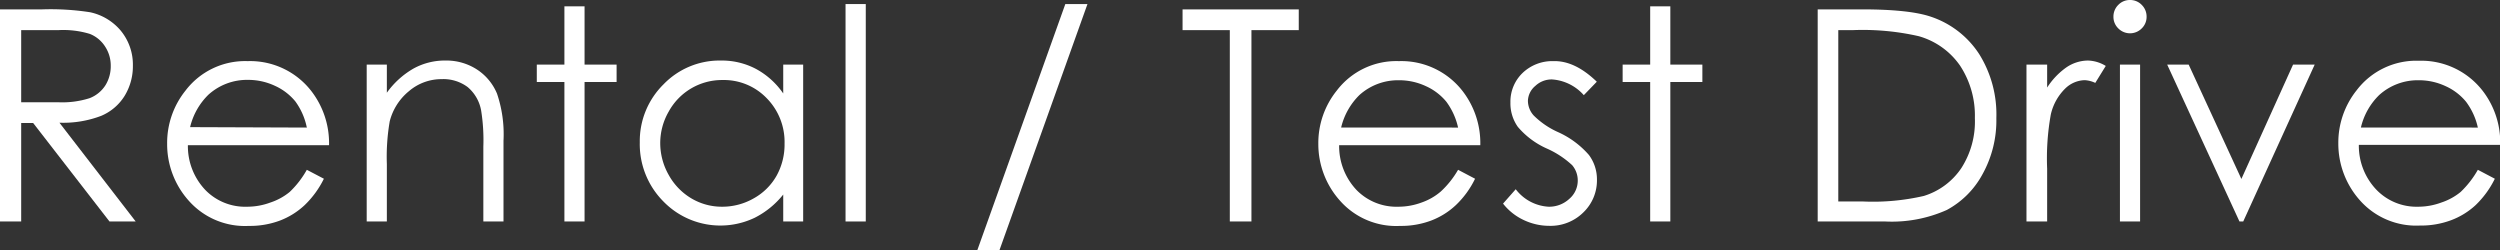
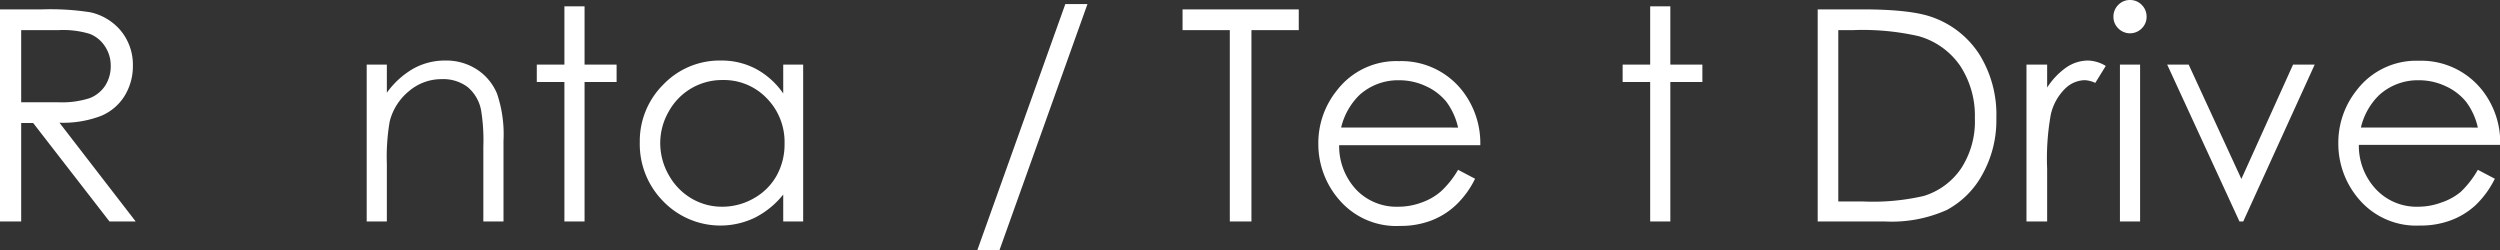
<svg xmlns="http://www.w3.org/2000/svg" viewBox="0 0 338.63 33.91">
  <rect x="0" y="0" width="338.63" height="33.91" fill="#333333" stroke="none" />
  <defs>
    <style>.cls-1{fill:#fff;}</style>
  </defs>
  <title>アセット 8</title>
  <g id="レイヤー_2" data-name="レイヤー 2">
    <g id="テキスト">
      <path class="cls-1" d="M0,1.27H5.72a34.9,34.9,0,0,1,6.49.39,7.44,7.44,0,0,1,4.16,2.51A7.24,7.24,0,0,1,18,8.92,7.69,7.69,0,0,1,16.87,13a6.85,6.85,0,0,1-3.16,2.69,14.35,14.35,0,0,1-5.66.93L18.38,30H14.83L4.49,16.66H2.87V30H0ZM2.87,4.08v9.77l5,0a12.18,12.18,0,0,0,4.26-.55,4.43,4.43,0,0,0,2.15-1.75A4.88,4.88,0,0,0,15,8.91a4.67,4.67,0,0,0-.78-2.63,4.35,4.35,0,0,0-2.06-1.69,12.36,12.36,0,0,0-4.22-.51Z" />
-       <path class="cls-1" d="M41.56,23l2.31,1.21a12.68,12.68,0,0,1-2.62,3.59,10.24,10.24,0,0,1-3.34,2.08,11.62,11.62,0,0,1-4.21.72,10.16,10.16,0,0,1-8.13-3.41,11.47,11.47,0,0,1-2.93-7.71,11.32,11.32,0,0,1,2.48-7.2,10.14,10.14,0,0,1,8.42-4,10.49,10.49,0,0,1,8.68,4.12,11.54,11.54,0,0,1,2.35,7.27H25.45a8.62,8.62,0,0,0,2.37,6.07A7.52,7.52,0,0,0,33.47,28a9,9,0,0,0,3.16-.57A8.12,8.12,0,0,0,39.24,26,12.68,12.68,0,0,0,41.56,23Zm0-5.72A9,9,0,0,0,40,13.73a7.64,7.64,0,0,0-2.77-2.11,8.53,8.53,0,0,0-3.62-.8,7.79,7.79,0,0,0-5.37,2,9.06,9.06,0,0,0-2.49,4.4Z" />
      <path class="cls-1" d="M49.67,8.75H52.4v3.81A11.44,11.44,0,0,1,56,9.29,8.81,8.81,0,0,1,60.37,8.2,7.59,7.59,0,0,1,64.6,9.41a7.19,7.19,0,0,1,2.72,3.27,17.09,17.09,0,0,1,.88,6.38V30H65.47V19.86a25.35,25.35,0,0,0-.3-4.9,5.38,5.38,0,0,0-1.83-3.17,5.5,5.5,0,0,0-3.51-1.07,6.77,6.77,0,0,0-4.45,1.64,7.72,7.72,0,0,0-2.59,4.07,28.25,28.25,0,0,0-.39,5.78V30H49.67Z" />
      <path class="cls-1" d="M76.45.86h2.73V8.75h4.34v2.36H79.18V30H76.45V11.11H72.71V8.75h3.74Z" />
      <path class="cls-1" d="M108.79,8.75V30h-2.7V26.35a11.68,11.68,0,0,1-3.85,3.14,10.77,10.77,0,0,1-12.39-2.21,11,11,0,0,1-3.19-8,10.79,10.79,0,0,1,3.22-7.86A10.54,10.54,0,0,1,97.64,8.2a9.92,9.92,0,0,1,4.73,1.12,10.57,10.57,0,0,1,3.72,3.34V8.75ZM97.86,10.84a8.23,8.23,0,0,0-7.28,4.27,8.55,8.55,0,0,0-1.15,4.29,8.74,8.74,0,0,0,1.15,4.3,8.41,8.41,0,0,0,3.1,3.19A8.07,8.07,0,0,0,97.84,28a8.56,8.56,0,0,0,4.25-1.13,8,8,0,0,0,3.1-3.07,8.72,8.72,0,0,0,1.08-4.35,8.44,8.44,0,0,0-2.43-6.16A8.05,8.05,0,0,0,97.86,10.84Z" />
-       <path class="cls-1" d="M114.53.55h2.74V30h-2.74Z" />
      <path class="cls-1" d="M147.3.55,135.37,33.91h-3L144.3.55Z" />
      <path class="cls-1" d="M160.18,4.08V1.27h15.74V4.08h-6.41V30h-2.93V4.08Z" />
      <path class="cls-1" d="M197.5,23l2.3,1.21a12.31,12.31,0,0,1-2.62,3.59,10.13,10.13,0,0,1-3.34,2.08,11.56,11.56,0,0,1-4.2.72,10.15,10.15,0,0,1-8.13-3.41,11.48,11.48,0,0,1-2.94-7.71,11.33,11.33,0,0,1,2.49-7.2,10.13,10.13,0,0,1,8.42-4,10.49,10.49,0,0,1,8.68,4.12,11.54,11.54,0,0,1,2.35,7.27H181.39a8.66,8.66,0,0,0,2.36,6.07A7.55,7.55,0,0,0,189.4,28a9,9,0,0,0,3.16-.57,8,8,0,0,0,2.61-1.5A12.42,12.42,0,0,0,197.5,23Zm0-5.72a9.25,9.25,0,0,0-1.59-3.5,7.64,7.64,0,0,0-2.77-2.11,8.53,8.53,0,0,0-3.62-.8,7.81,7.81,0,0,0-5.38,2,9.13,9.13,0,0,0-2.48,4.4Z" />
-       <path class="cls-1" d="M216.29,11.07l-1.76,1.82a6.31,6.31,0,0,0-4.29-2.13,3.21,3.21,0,0,0-2.28.88,2.73,2.73,0,0,0-1,2,3,3,0,0,0,.78,2,11.1,11.1,0,0,0,3.29,2.25A12.12,12.12,0,0,1,215.23,21a5.53,5.53,0,0,1,1.08,3.34,6,6,0,0,1-1.84,4.43,6.3,6.3,0,0,1-4.6,1.82,8.12,8.12,0,0,1-3.51-.8,7.72,7.72,0,0,1-2.77-2.21l1.72-1.95A6,6,0,0,0,209.76,28a4,4,0,0,0,2.8-1.06,3.25,3.25,0,0,0,1.15-2.48,3.19,3.19,0,0,0-.76-2.09,12.49,12.49,0,0,0-3.45-2.26,11,11,0,0,1-3.91-2.93,5.51,5.51,0,0,1-1-3.3,5.38,5.38,0,0,1,1.65-4,5.81,5.81,0,0,1,4.18-1.6Q213.32,8.2,216.29,11.07Z" />
      <path class="cls-1" d="M223.52.86h2.73V8.75h4.34v2.36h-4.34V30h-2.73V11.11h-3.73V8.75h3.73Z" />
      <path class="cls-1" d="M246.21,30V1.27h6q6.43,0,9.35,1a12.53,12.53,0,0,1,6.54,5.08A15.43,15.43,0,0,1,270.41,16a15,15,0,0,1-1.87,7.59,11.89,11.89,0,0,1-4.84,4.85A18.26,18.26,0,0,1,255.35,30ZM249,27.29h3.33a30.62,30.62,0,0,0,8.26-.75,9.46,9.46,0,0,0,5.09-3.79A11.67,11.67,0,0,0,267.5,16a12.31,12.31,0,0,0-2-7.1,10.15,10.15,0,0,0-5.61-4A34.12,34.12,0,0,0,251,4.08h-2Z" />
      <path class="cls-1" d="M274.49,8.75h2.8v3.11a9.82,9.82,0,0,1,2.63-2.75,5.26,5.26,0,0,1,2.89-.91,4.87,4.87,0,0,1,2.42.73l-1.42,2.3a3.76,3.76,0,0,0-1.45-.37A3.92,3.92,0,0,0,279.73,12a7.13,7.13,0,0,0-1.94,3.49,33.48,33.48,0,0,0-.5,7.34V30h-2.8Z" />
      <path class="cls-1" d="M288.51,0a2.17,2.17,0,0,1,1.59.66,2.21,2.21,0,0,1,.66,1.61,2.16,2.16,0,0,1-.66,1.58,2.23,2.23,0,0,1-3.17,0,2.16,2.16,0,0,1-.66-1.58,2.21,2.21,0,0,1,.66-1.61A2.16,2.16,0,0,1,288.51,0Zm-1.36,8.75h2.73V30h-2.73Z" />
      <path class="cls-1" d="M293.55,8.75h2.91l7.14,15.49,7-15.49h2.93L303.85,30h-.51Z" />
      <path class="cls-1" d="M335.63,23l2.3,1.21a12.68,12.68,0,0,1-2.62,3.59A10.13,10.13,0,0,1,332,29.83a11.58,11.58,0,0,1-4.21.72,10.18,10.18,0,0,1-8.13-3.41,11.52,11.52,0,0,1-2.93-7.71,11.38,11.38,0,0,1,2.48-7.2,10.14,10.14,0,0,1,8.43-4,10.52,10.52,0,0,1,8.68,4.12,11.47,11.47,0,0,1,2.34,7.27H319.51a8.62,8.62,0,0,0,2.37,6.07A7.54,7.54,0,0,0,327.53,28a9,9,0,0,0,3.16-.57A8.12,8.12,0,0,0,333.3,26,12.94,12.94,0,0,0,335.63,23Zm0-5.72a9.1,9.1,0,0,0-1.6-3.5,7.64,7.64,0,0,0-2.77-2.11,8.49,8.49,0,0,0-3.61-.8,7.79,7.79,0,0,0-5.38,2,9,9,0,0,0-2.48,4.4Z" />
    </g>
  </g>
</svg>